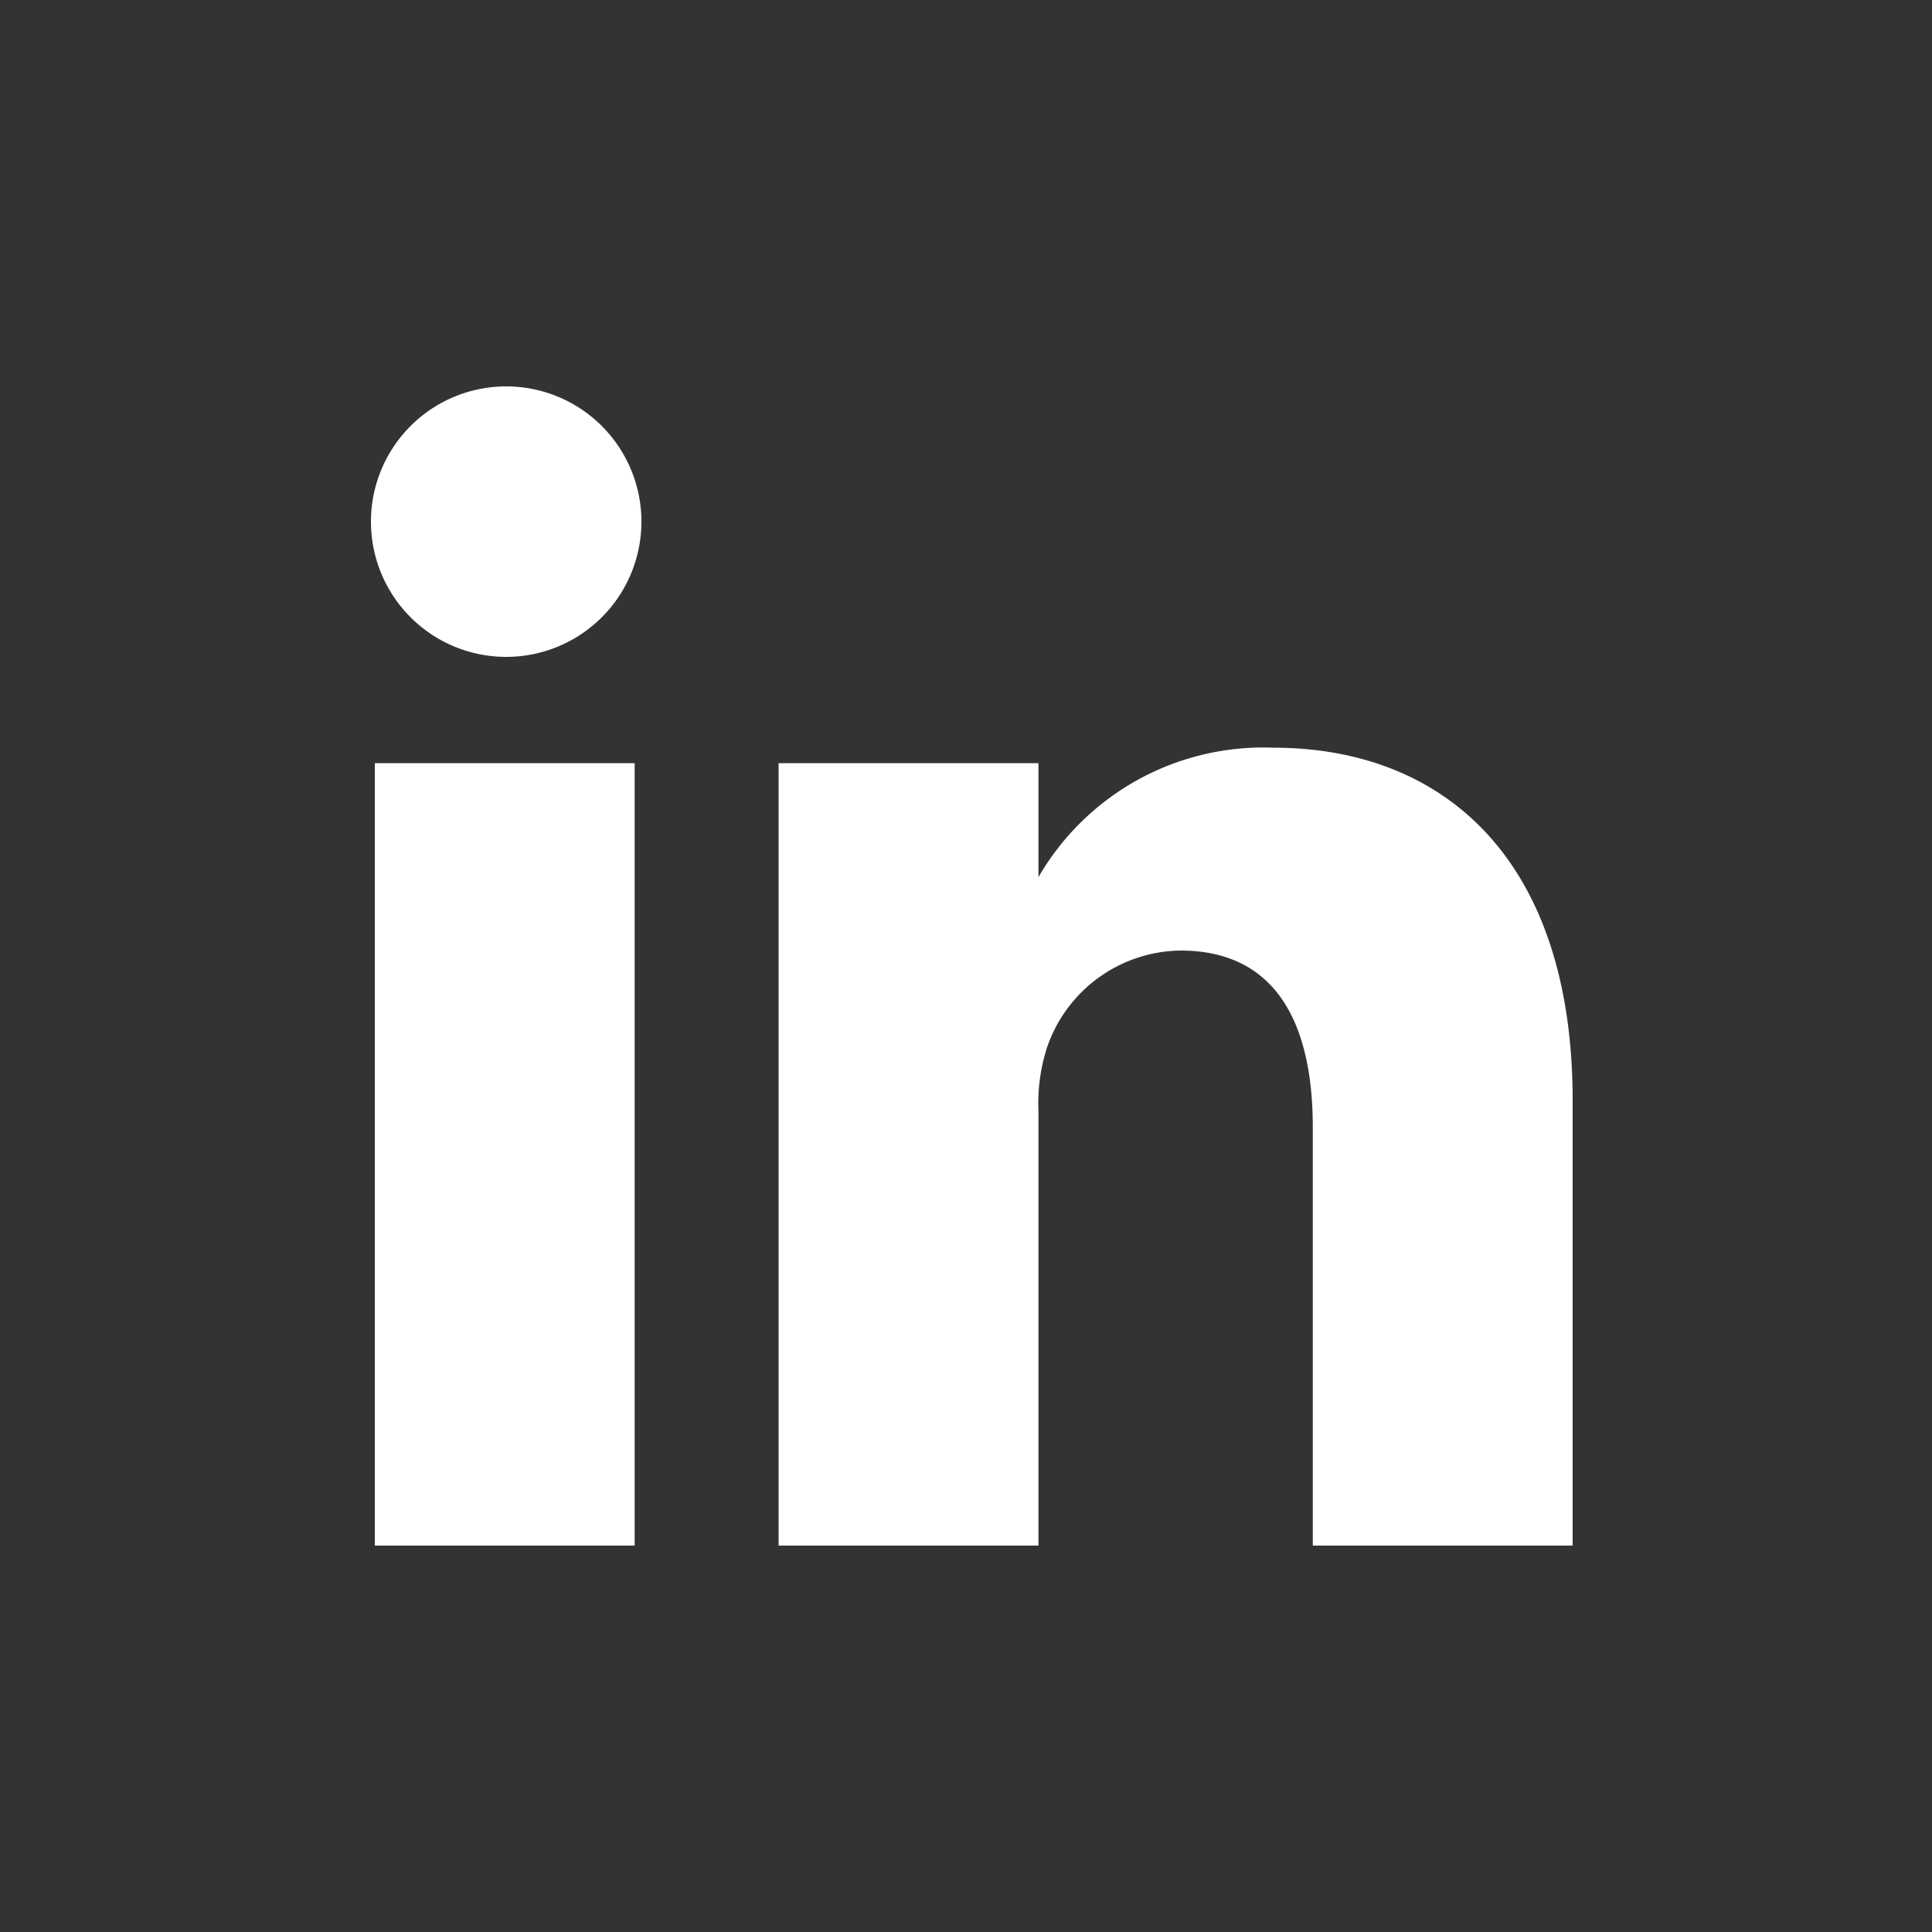
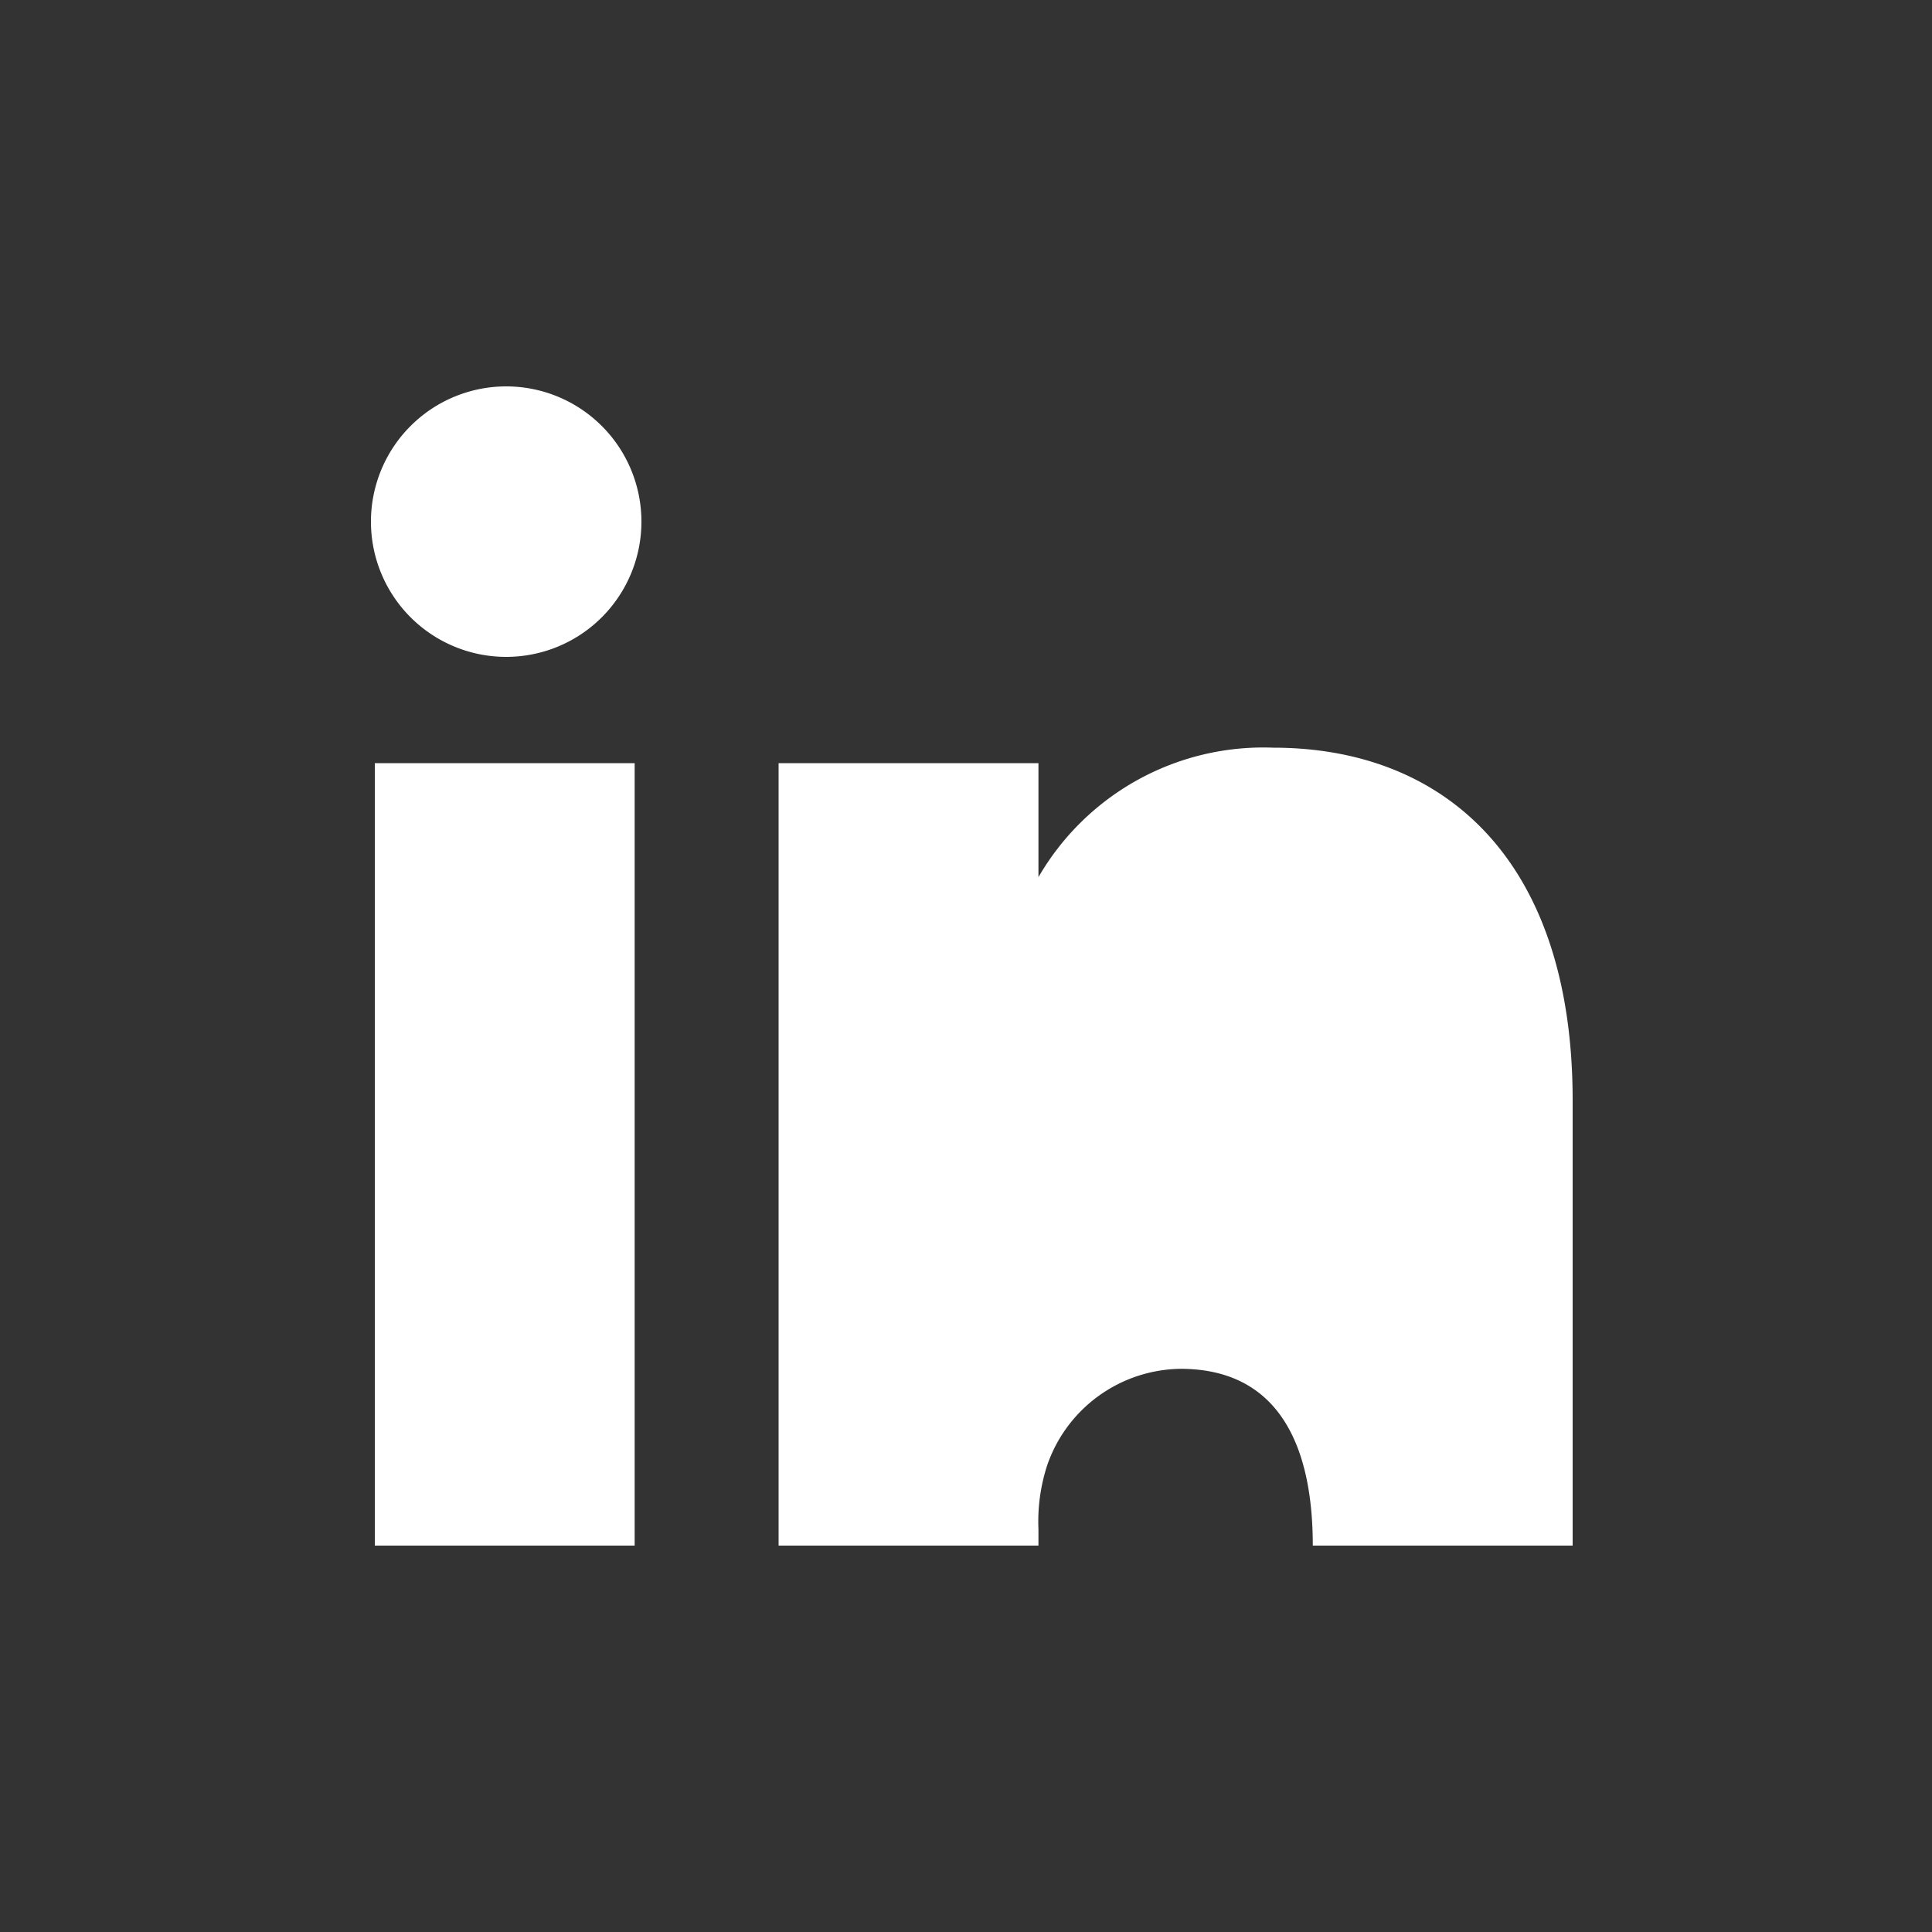
<svg xmlns="http://www.w3.org/2000/svg" id="Layer_1" data-name="Layer 1" viewBox="0 0 20 20">
  <rect x="0" y="0" width="20" height="20" fill="#333333" stroke="none" />
  <defs>
    <style>.cls-1{fill:#fff;}</style>
  </defs>
  <title>Melisande_Properties_Website_Social</title>
-   <path class="cls-1" d="M16.28,11.36V16H13.59V11.67c0-1.09-.39-1.83-1.37-1.83a1.48,1.48,0,0,0-1.38,1,1.88,1.88,0,0,0-.09.66V16H8.06s0-7.34,0-8.1h2.69V9.08h0v0a2.69,2.69,0,0,1,2.43-1.34c1.77,0,3.1,1.16,3.1,3.65ZM5.24,4a1.4,1.4,0,1,0,0,2.8h0a1.4,1.4,0,1,0,0-2.8ZM3.88,16H6.57V7.9H3.88Zm0,0" />
+   <path class="cls-1" d="M16.28,11.36V16H13.59c0-1.09-.39-1.83-1.37-1.83a1.48,1.48,0,0,0-1.38,1,1.88,1.88,0,0,0-.09.66V16H8.06s0-7.34,0-8.1h2.69V9.08h0v0a2.69,2.69,0,0,1,2.43-1.34c1.77,0,3.1,1.16,3.1,3.65ZM5.24,4a1.4,1.4,0,1,0,0,2.8h0a1.4,1.4,0,1,0,0-2.8ZM3.88,16H6.57V7.9H3.88Zm0,0" />
</svg>